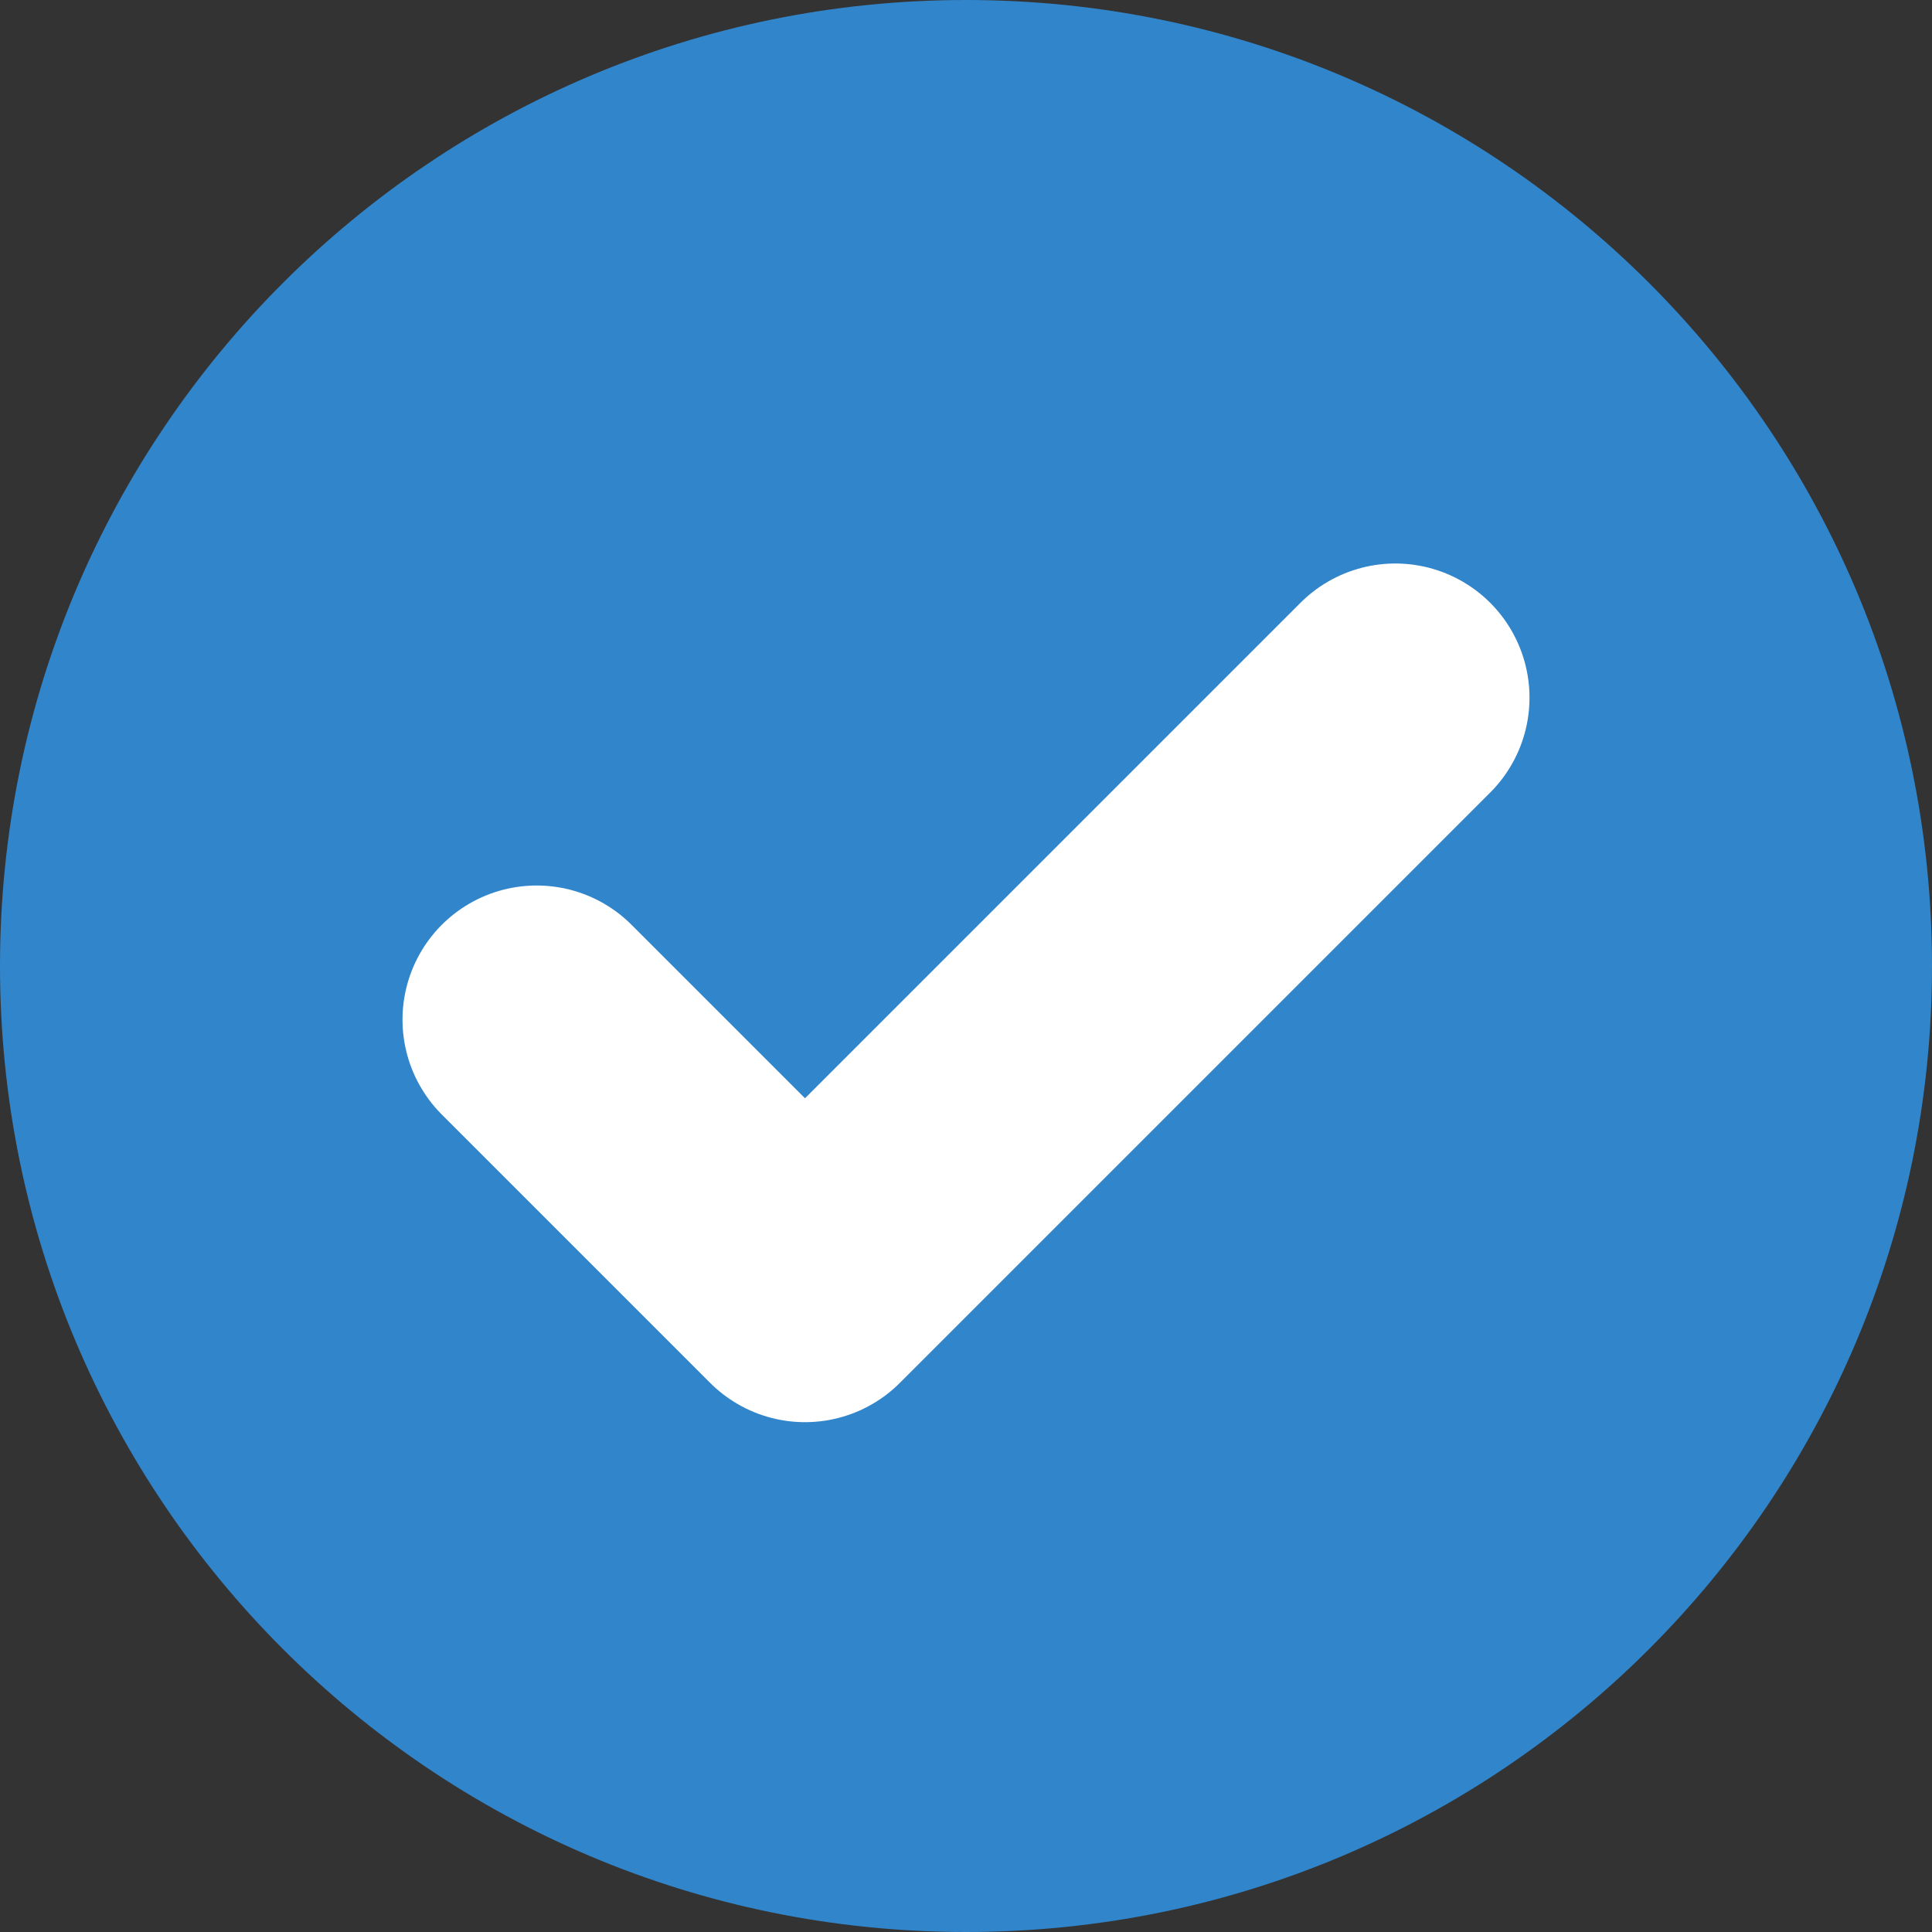
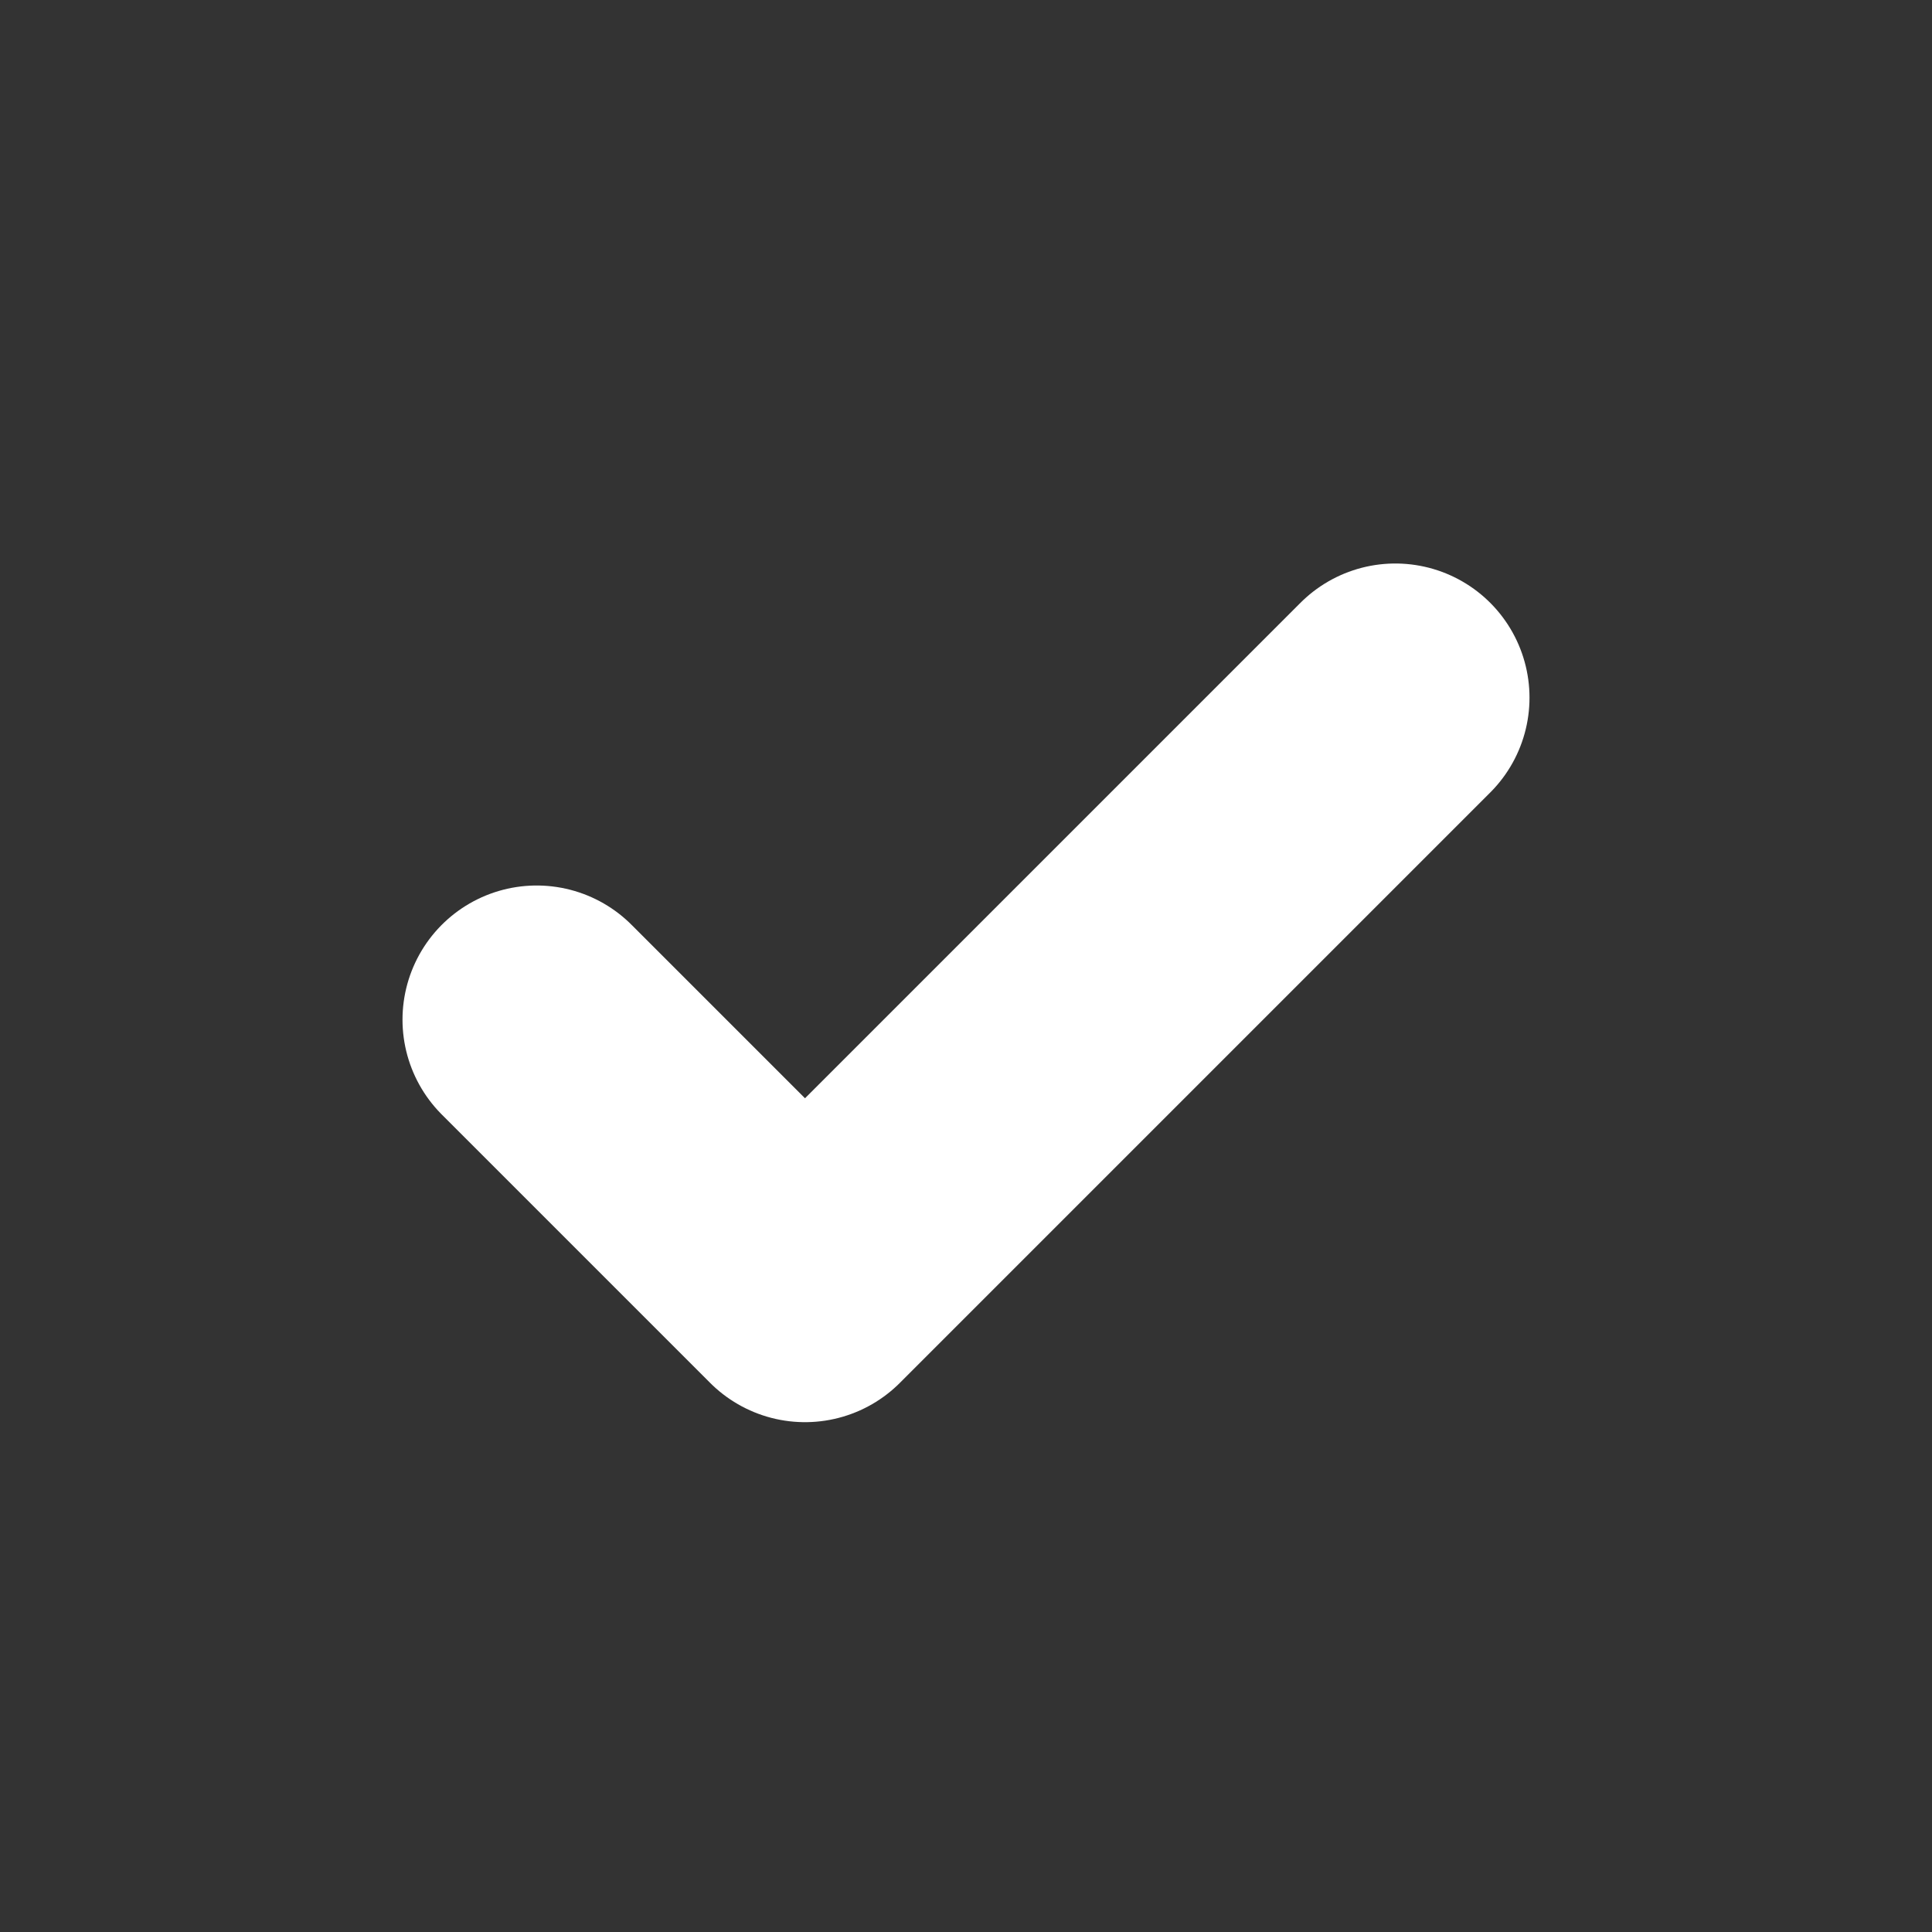
<svg xmlns="http://www.w3.org/2000/svg" width="36" height="36" viewBox="0 0 36 36" fill="none">
  <rect x="0" y="0" width="36" height="36" fill="#333333" stroke="none" />
  <g clip-path="url(#clip0_53_14)">
-     <path d="M18 36C27.941 36 36 27.941 36 18C36 8.059 27.941 0 18 0C8.059 0 0 8.059 0 18C0 27.941 8.059 36 18 36Z" fill="#3185CB" />
    <path d="M26 13L15 24L10 19" stroke="white" stroke-width="5" stroke-linecap="round" stroke-linejoin="round" />
  </g>
  <defs>
    <clipPath id="clip0_53_14">
      <rect width="36" height="36" fill="white" />
    </clipPath>
  </defs>
</svg>